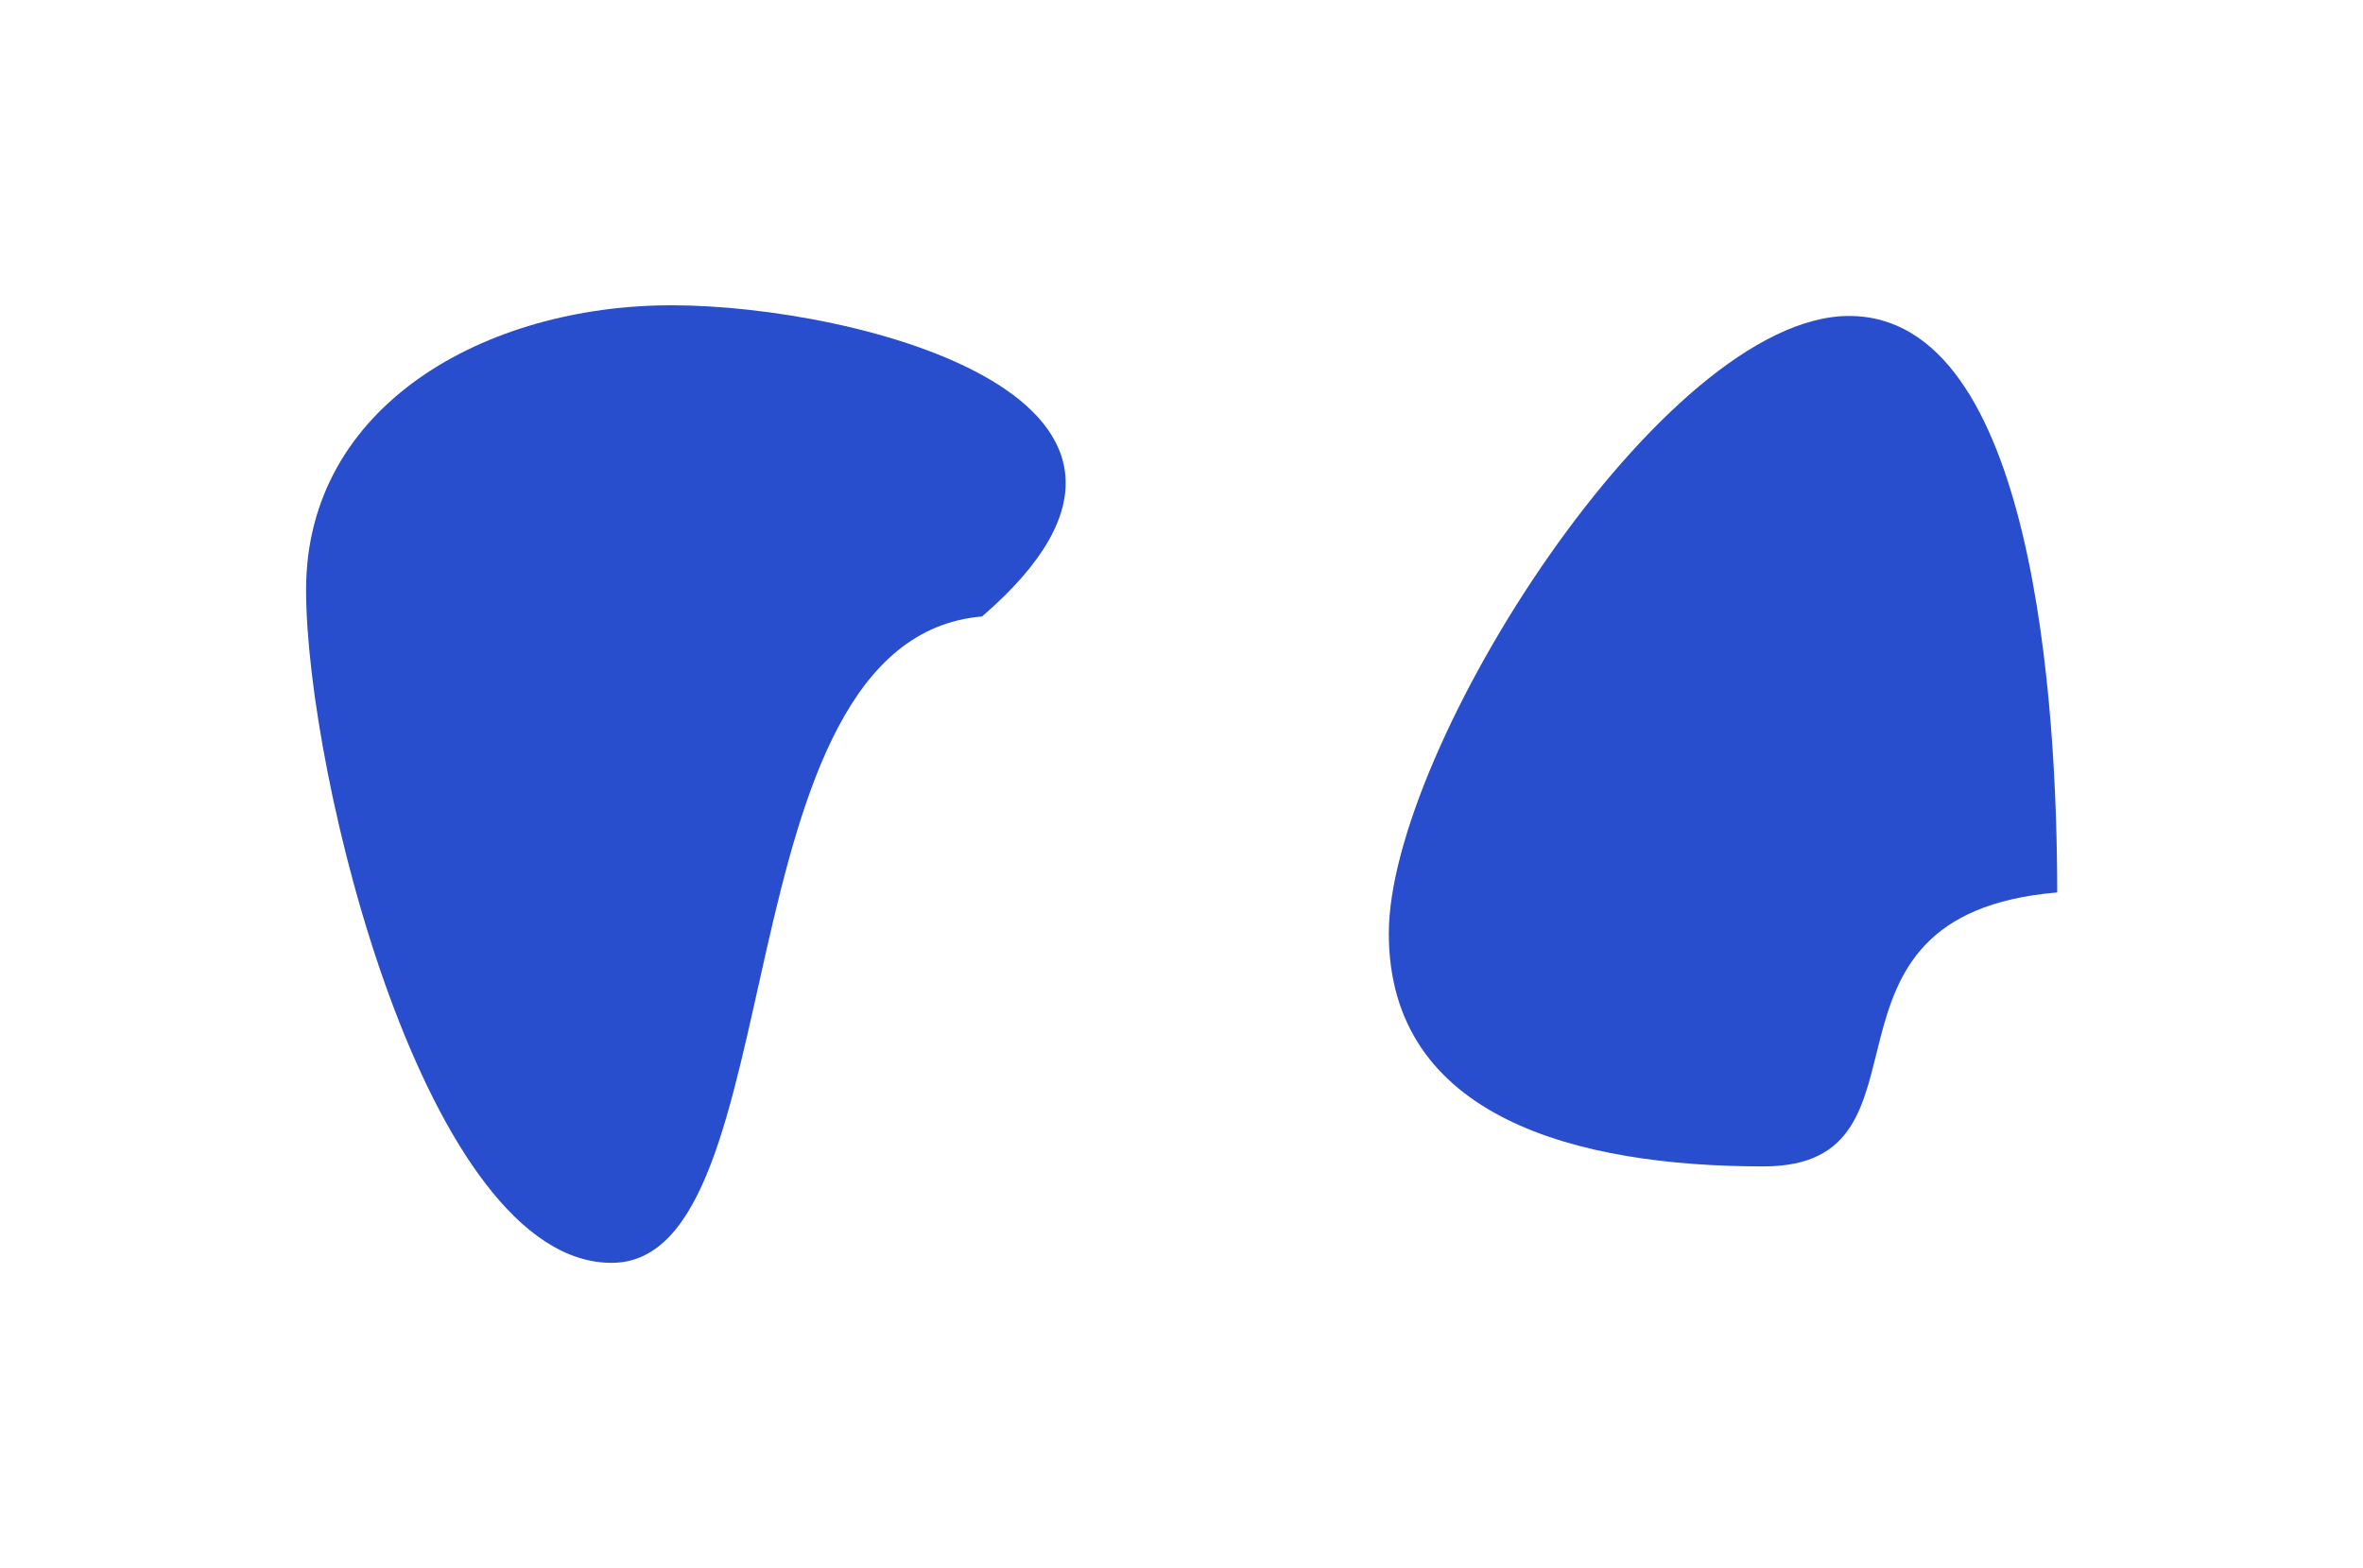
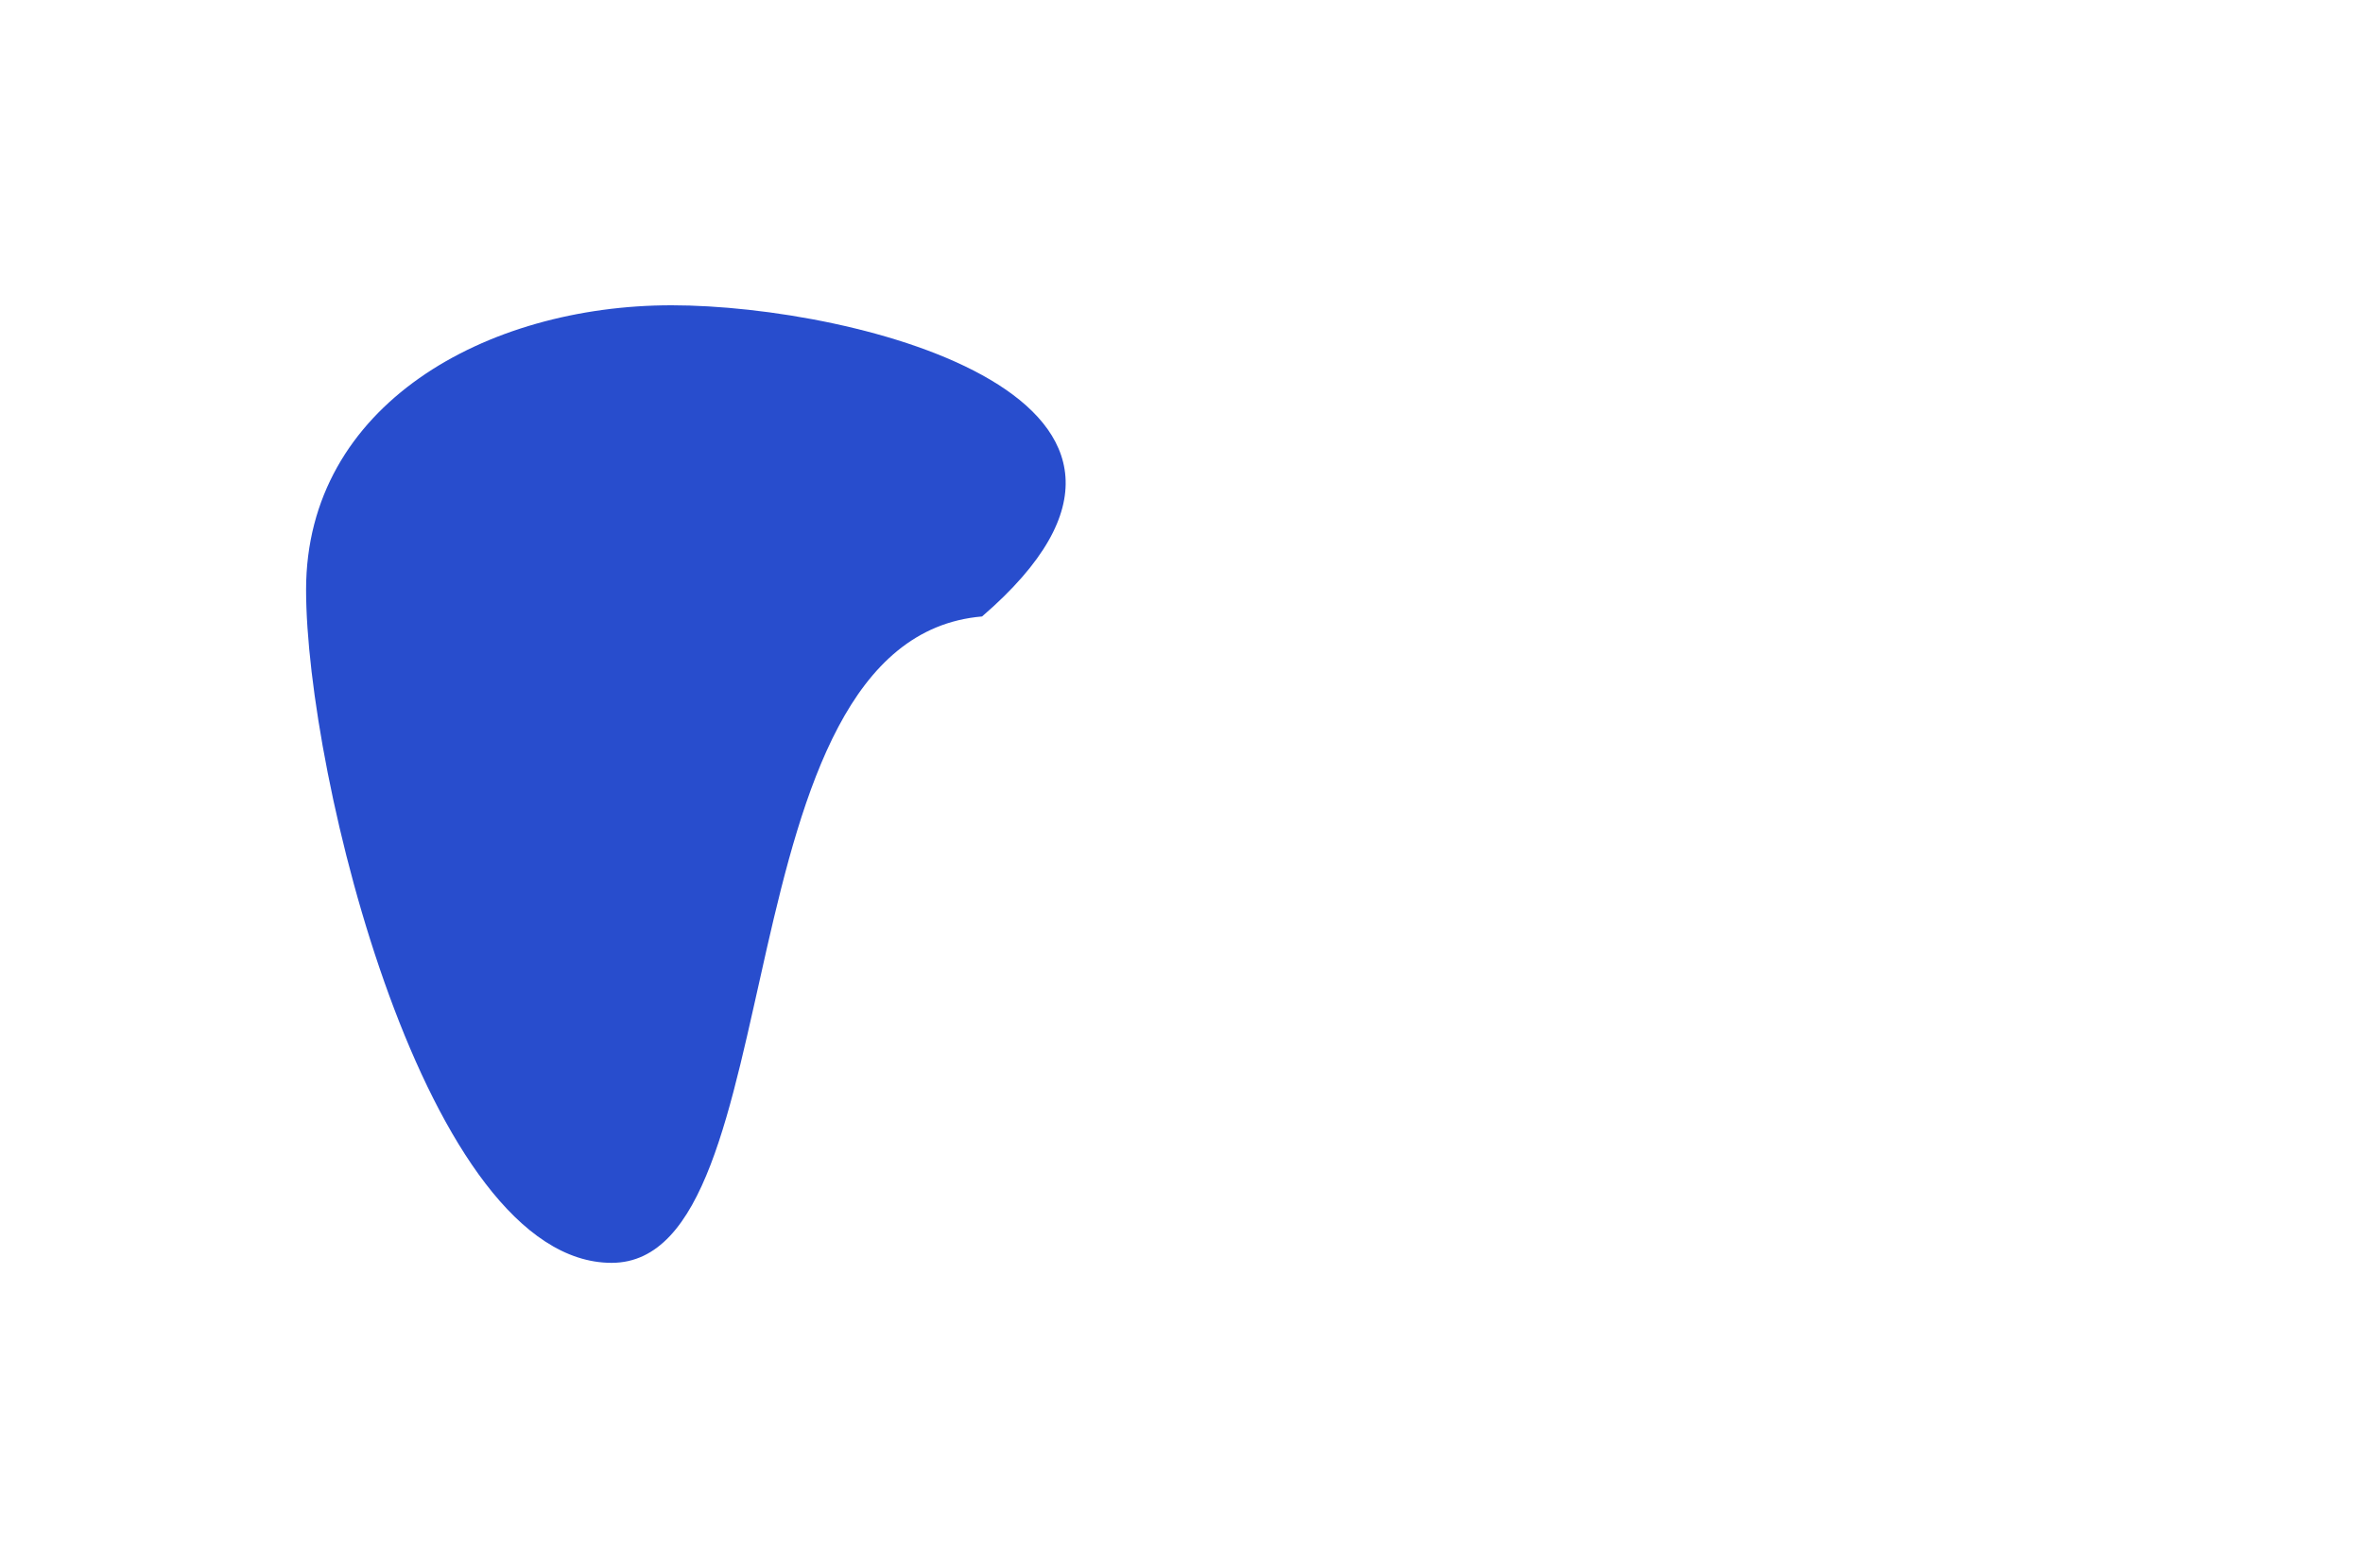
<svg xmlns="http://www.w3.org/2000/svg" width="2322" height="1541" viewBox="0 0 2322 1541" fill="none">
  <g filter="url(#filter0_f_743_1023)">
-     <path d="M2021.5 877.001C1760.62 899.145 1915.25 1146.23 1732.85 1146.23C1550.44 1146.23 1364.72 1098.91 1364.72 917.243C1364.72 735.58 1634.6 310.5 1817 310.5C1999.4 310.5 2021.5 695.338 2021.5 877.001Z" fill="#284DCD" />
    <path d="M965.027 605.803C704.151 627.947 783.403 1241 601 1241C418.597 1241 300.773 761.163 300.773 579.5C300.773 397.837 477.597 300 660 300C842.403 300 1211.4 393.487 965.027 605.803Z" fill="#284DCD" />
  </g>
  <defs>
    <filter id="filter0_f_743_1023" x="0.773" y="0" width="2320.73" height="1541" filterUnits="userSpaceOnUse" color-interpolation-filters="sRGB">
      <feFlood flood-opacity="0" result="BackgroundImageFix" />
      <feBlend mode="normal" in="SourceGraphic" in2="BackgroundImageFix" result="shape" />
      <feGaussianBlur stdDeviation="150" result="effect1_foregroundBlur_743_1023" />
    </filter>
  </defs>
</svg>